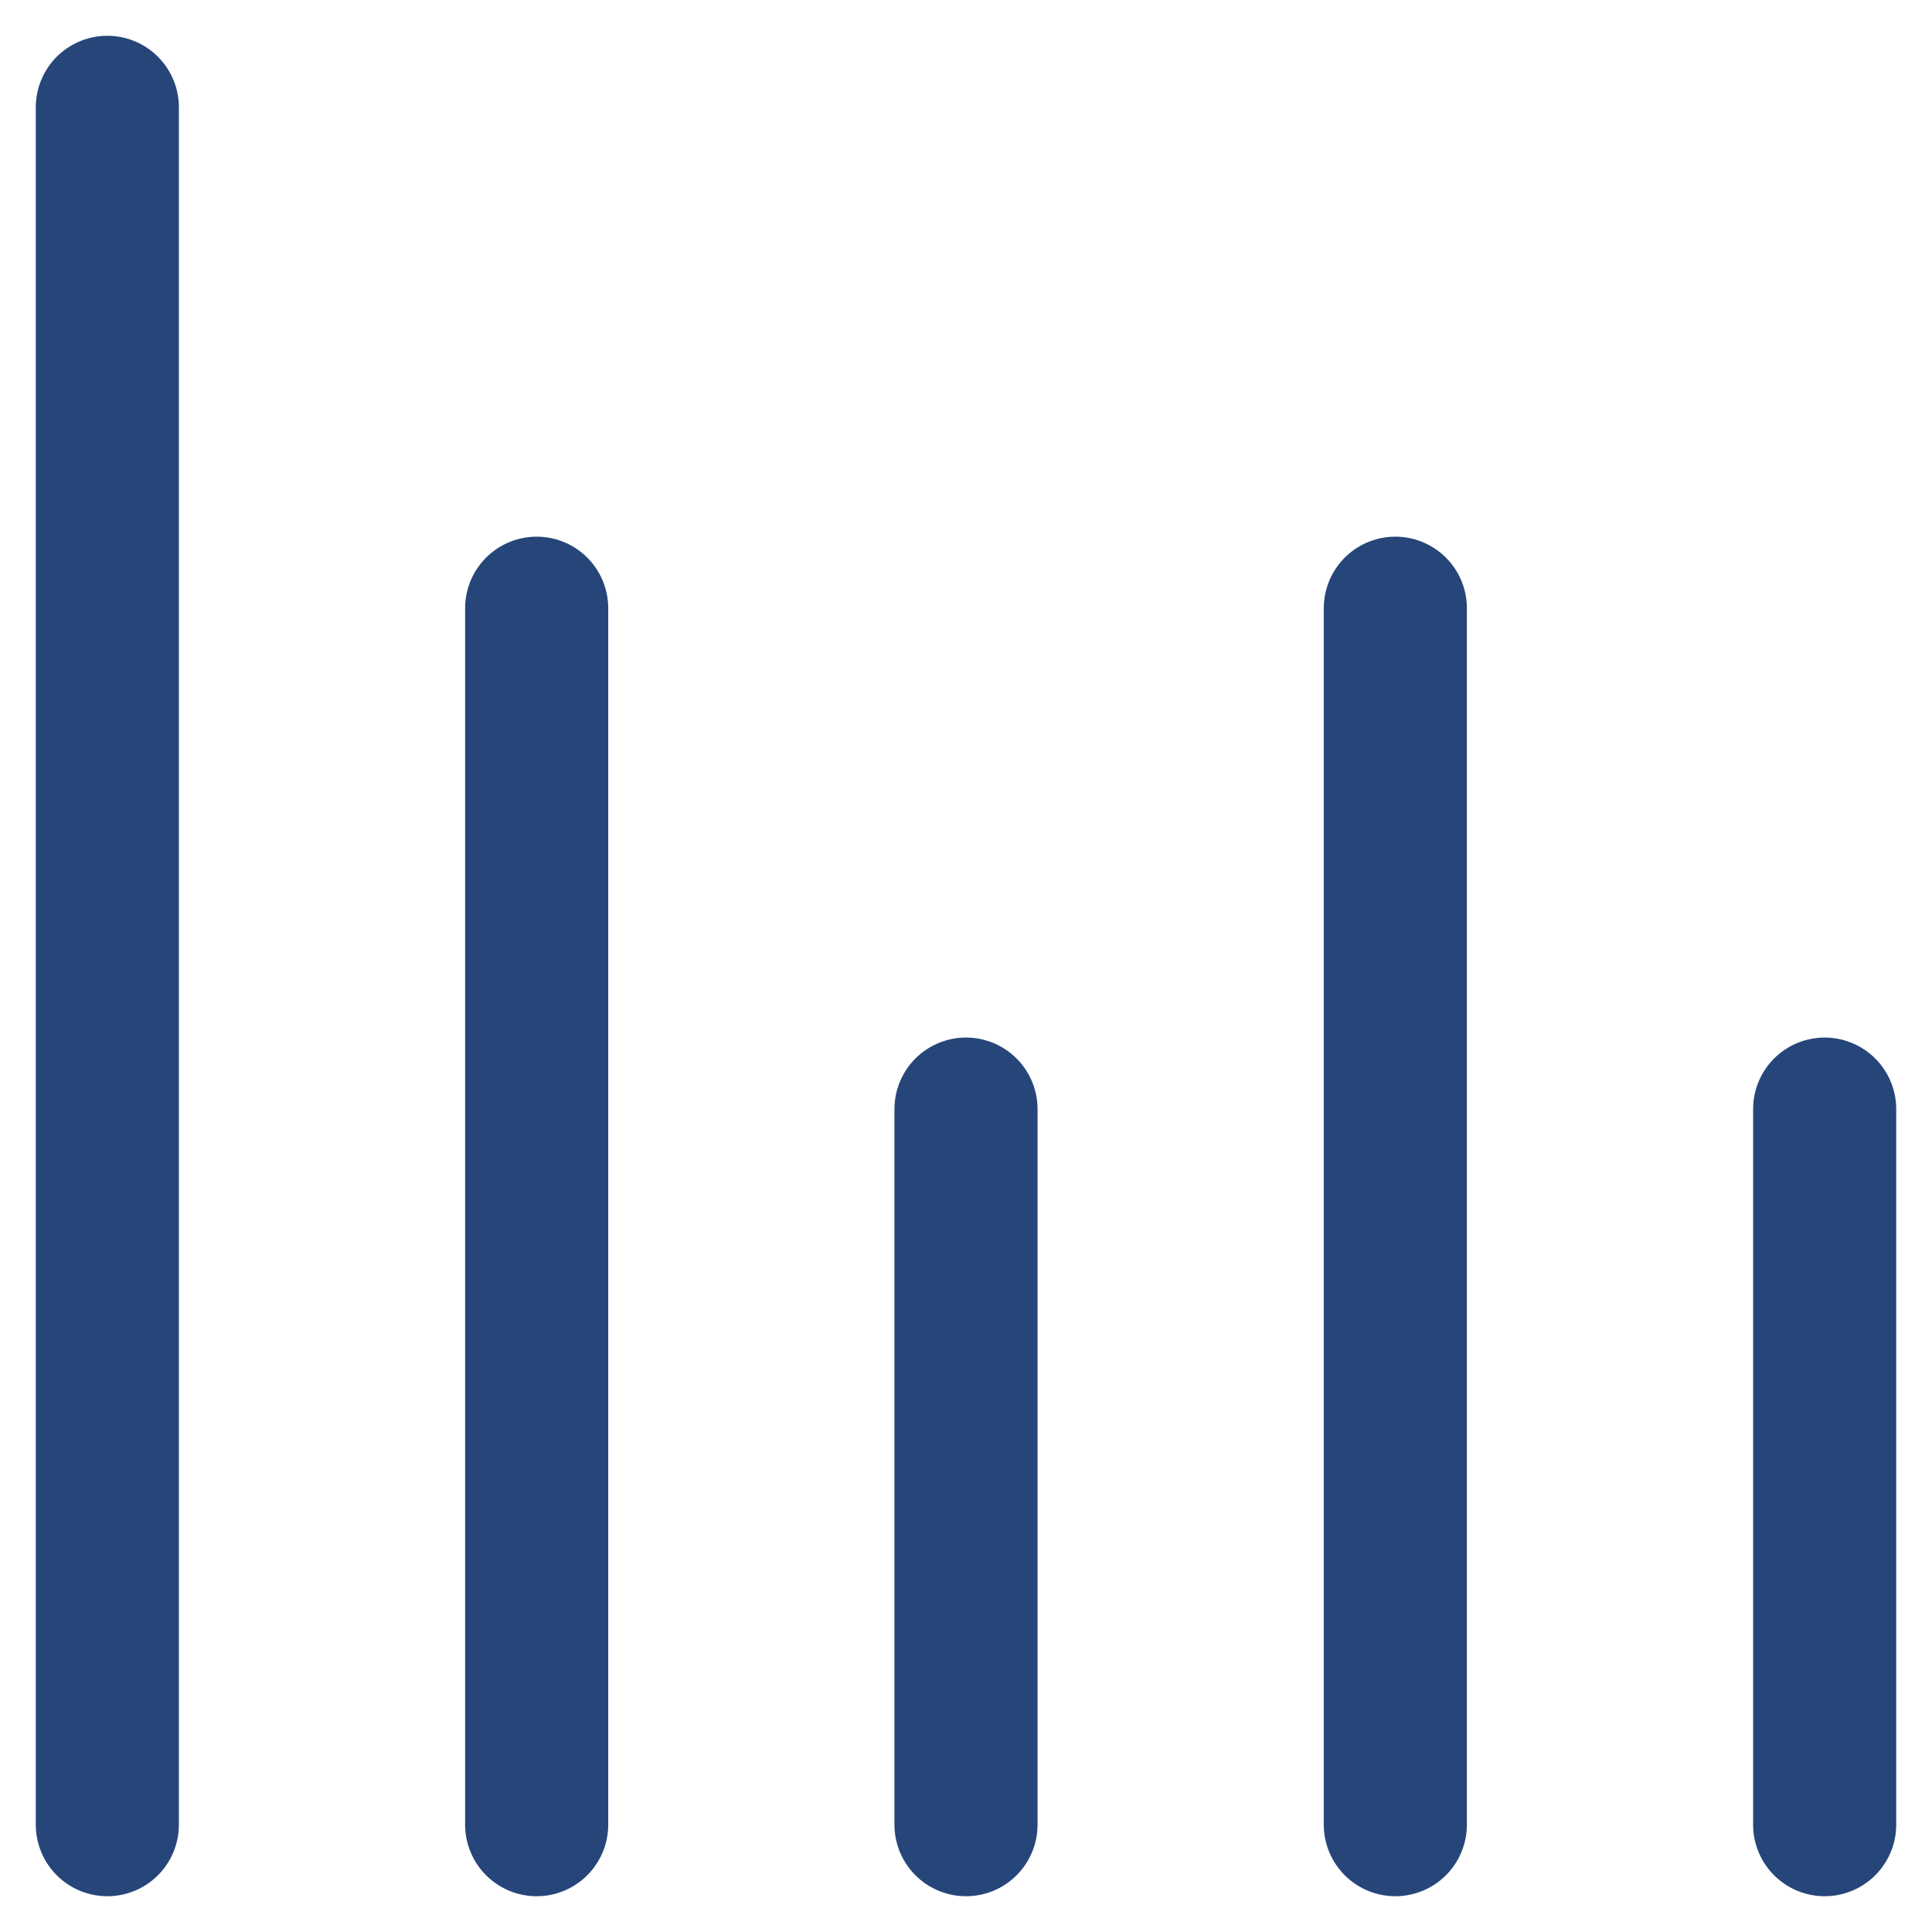
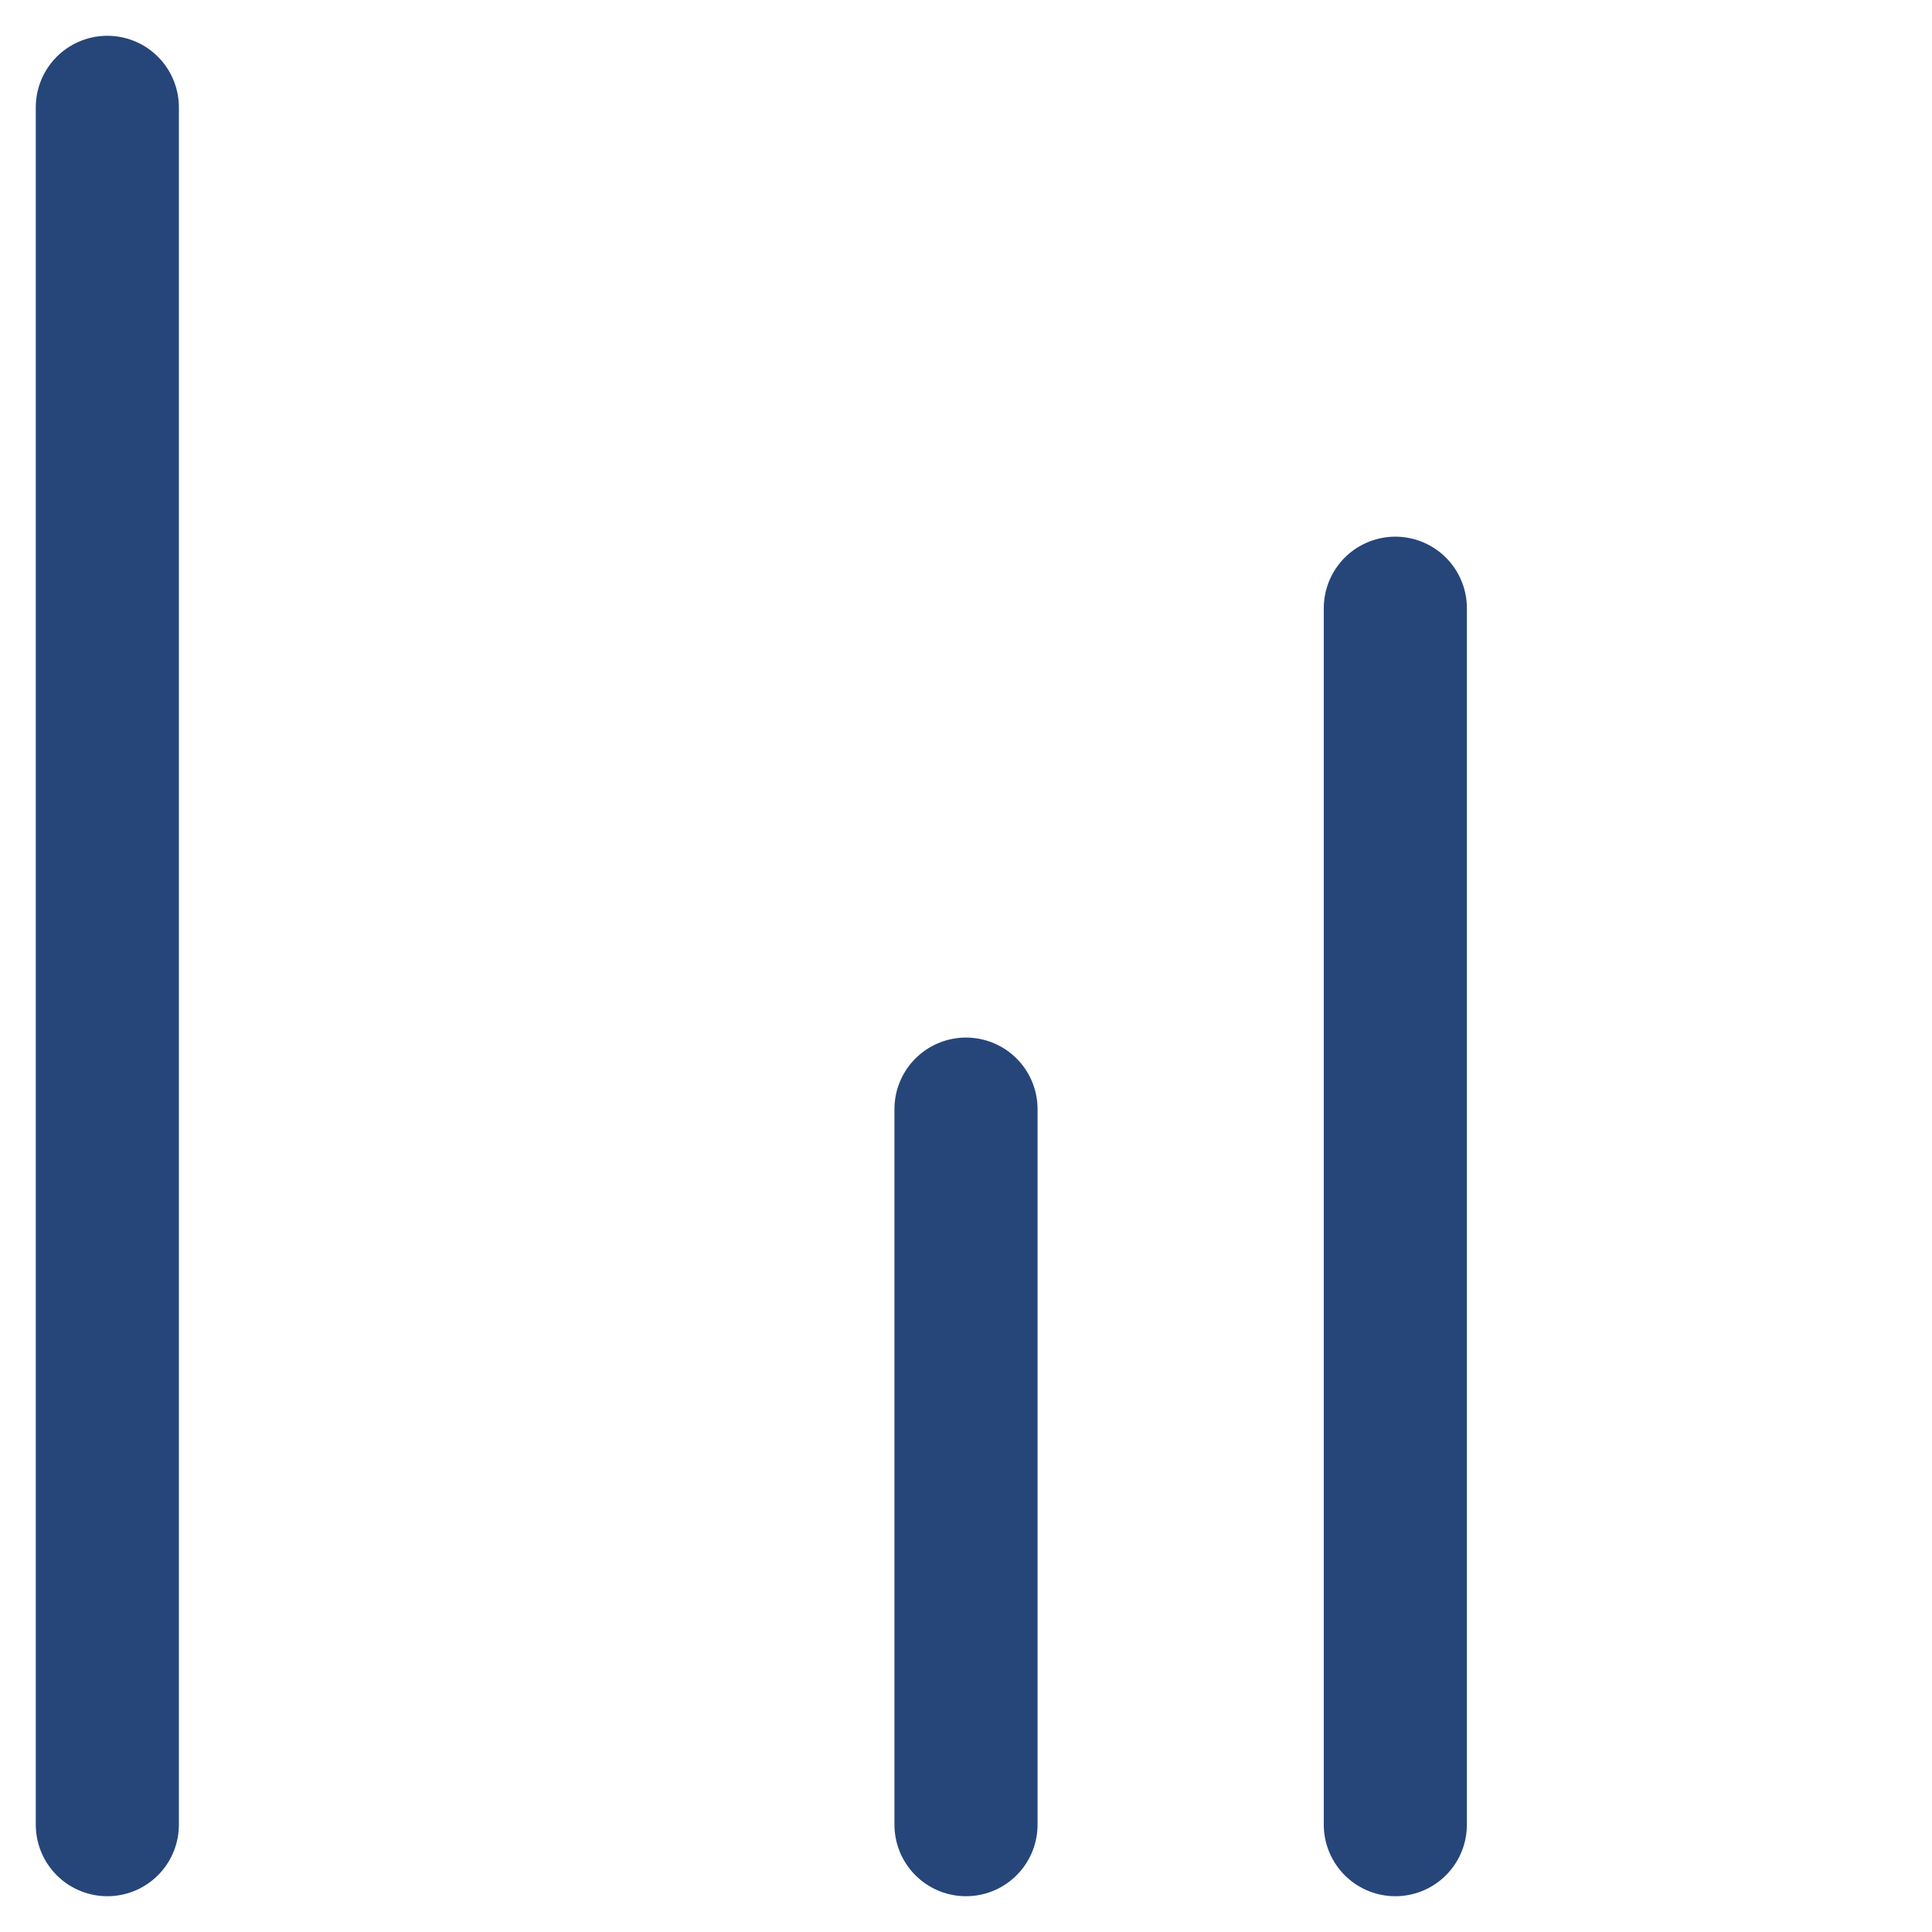
<svg xmlns="http://www.w3.org/2000/svg" width="27" height="27" viewBox="0 0 27 27" fill="none">
-   <path d="M7.5 25.5V8.5" stroke="#26467A" stroke-width="2" stroke-linecap="round" stroke-linejoin="round" />
  <path d="M13.5 25.5V15.5" stroke="#26467A" stroke-width="2" stroke-linecap="round" stroke-linejoin="round" />
  <path d="M19.5 25.5V8.5" stroke="#26467A" stroke-width="2" stroke-linecap="round" stroke-linejoin="round" />
-   <path d="M25.5 25.5V15.5" stroke="#26467A" stroke-width="2" stroke-linecap="round" stroke-linejoin="round" />
  <path d="M1.5 25.5V1.5" stroke="#26467A" stroke-width="2" stroke-linecap="round" stroke-linejoin="round" />
</svg>